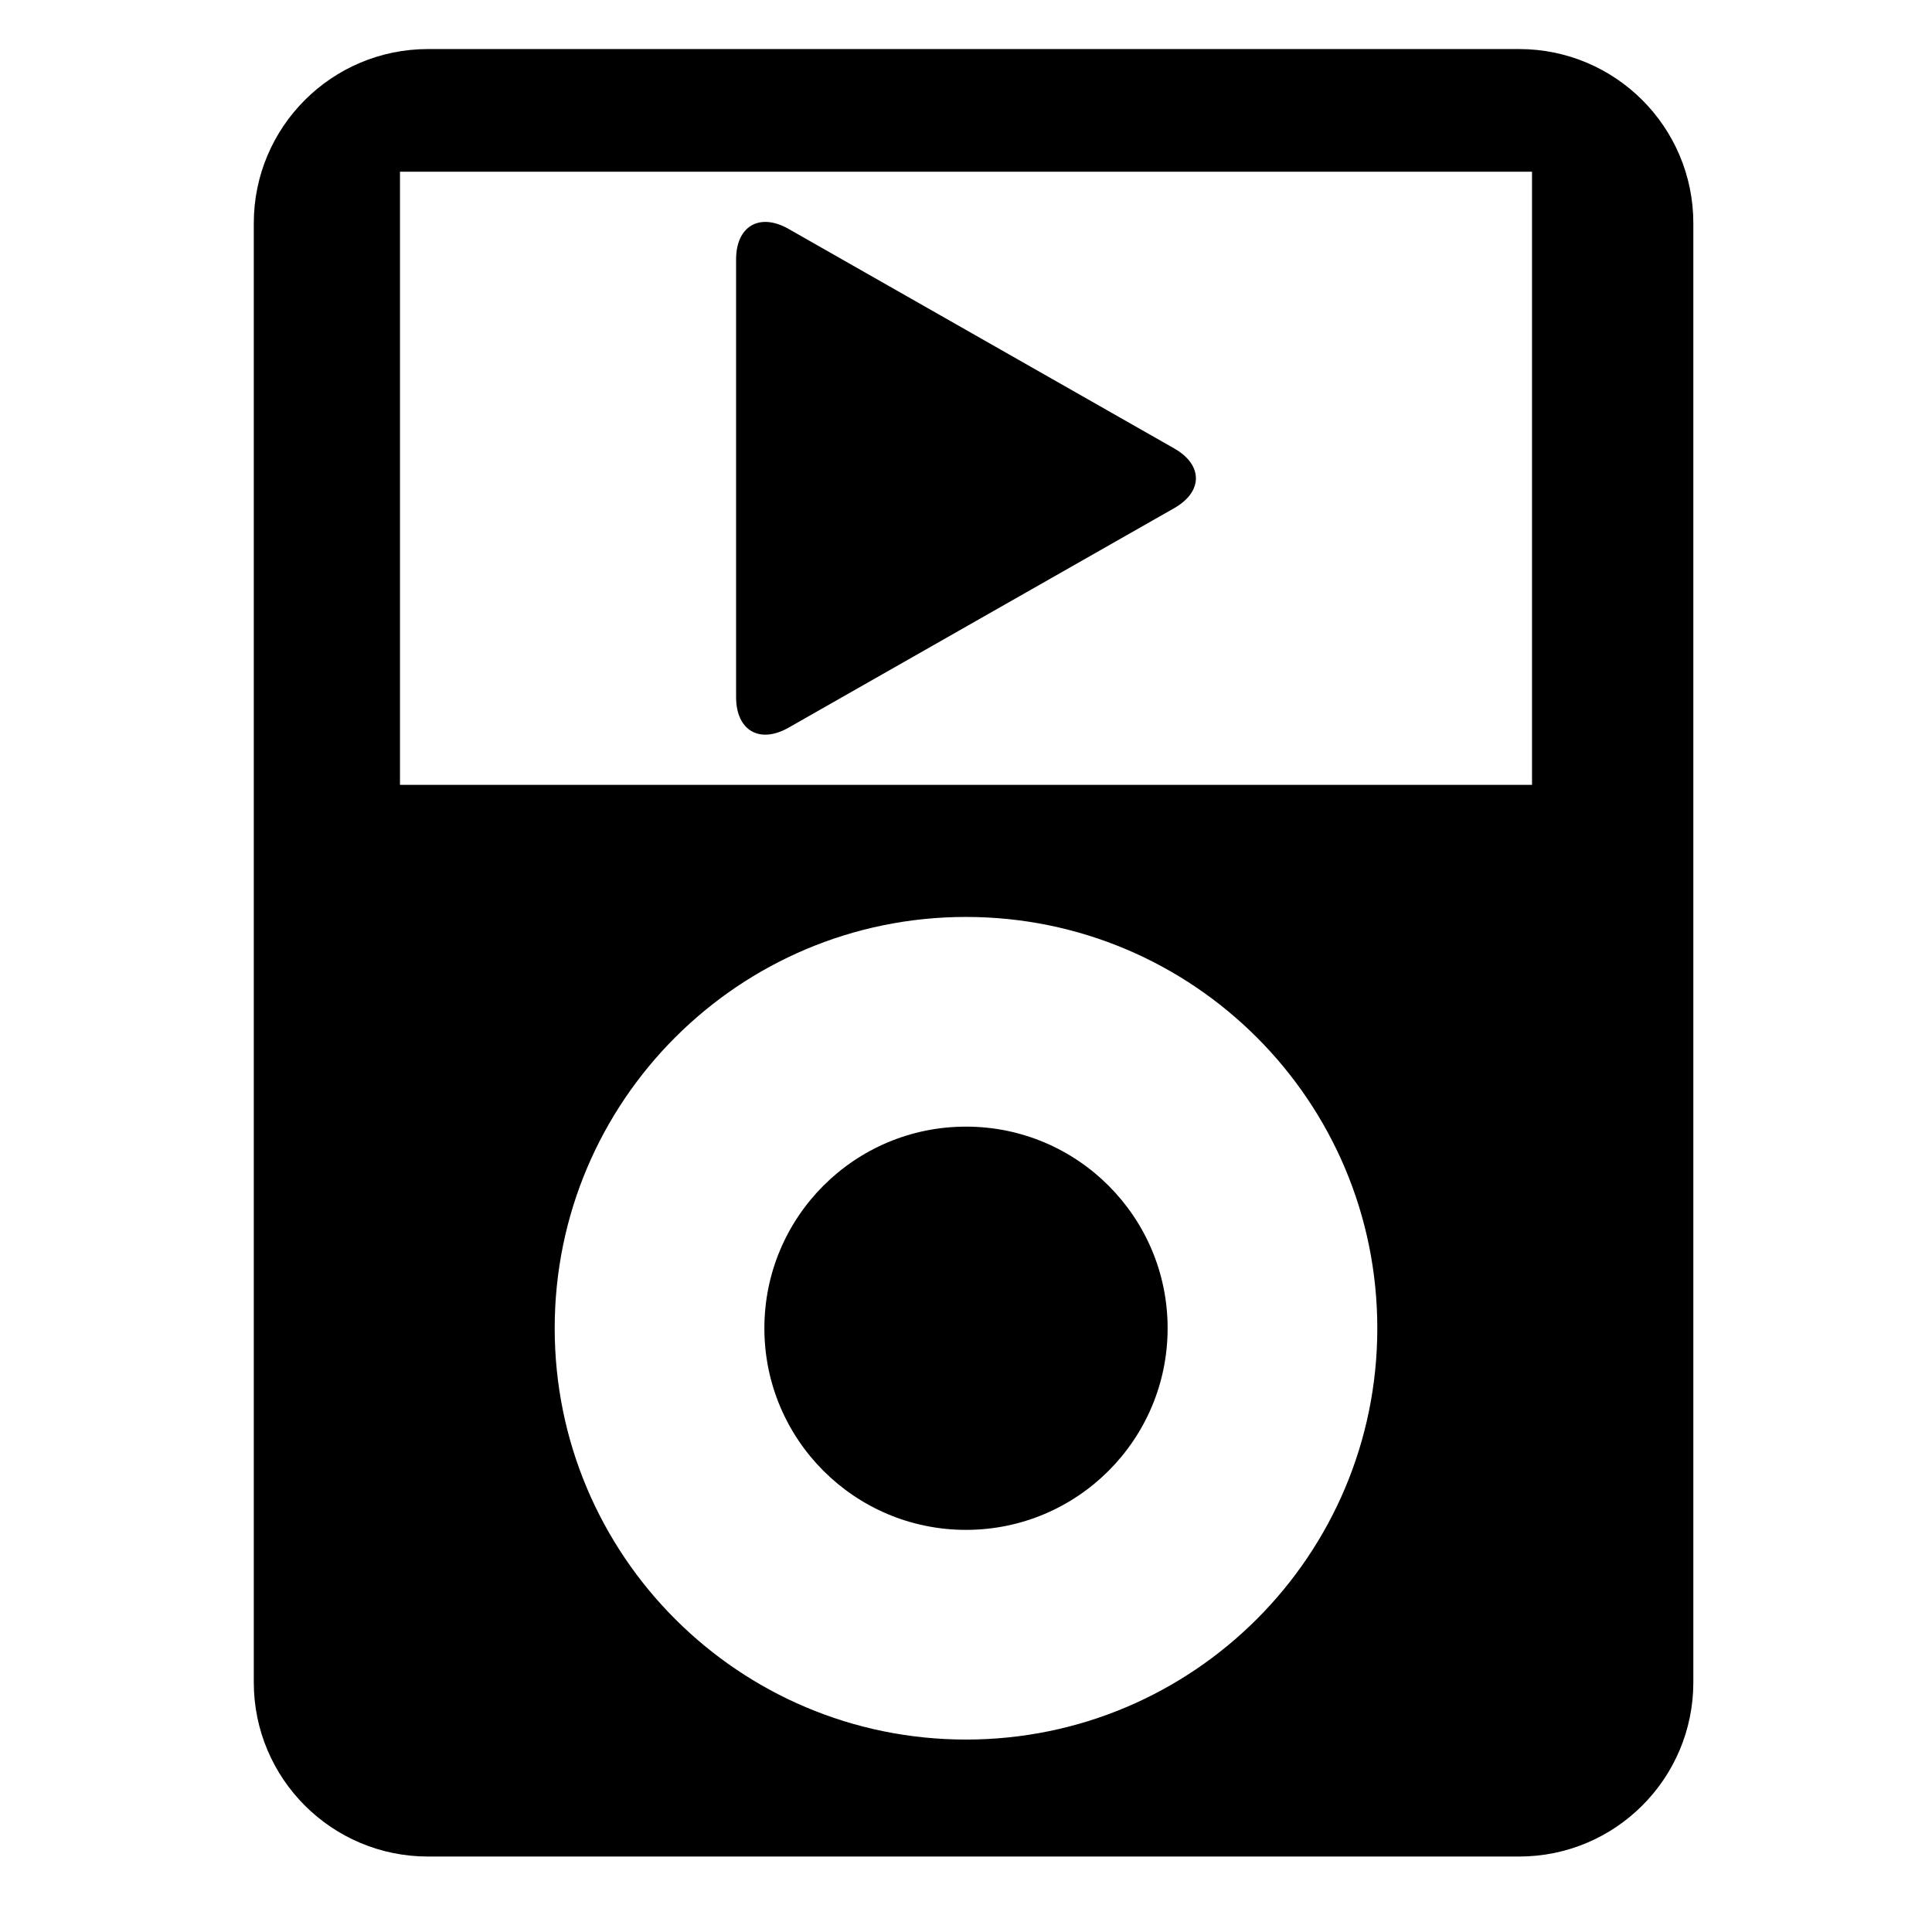
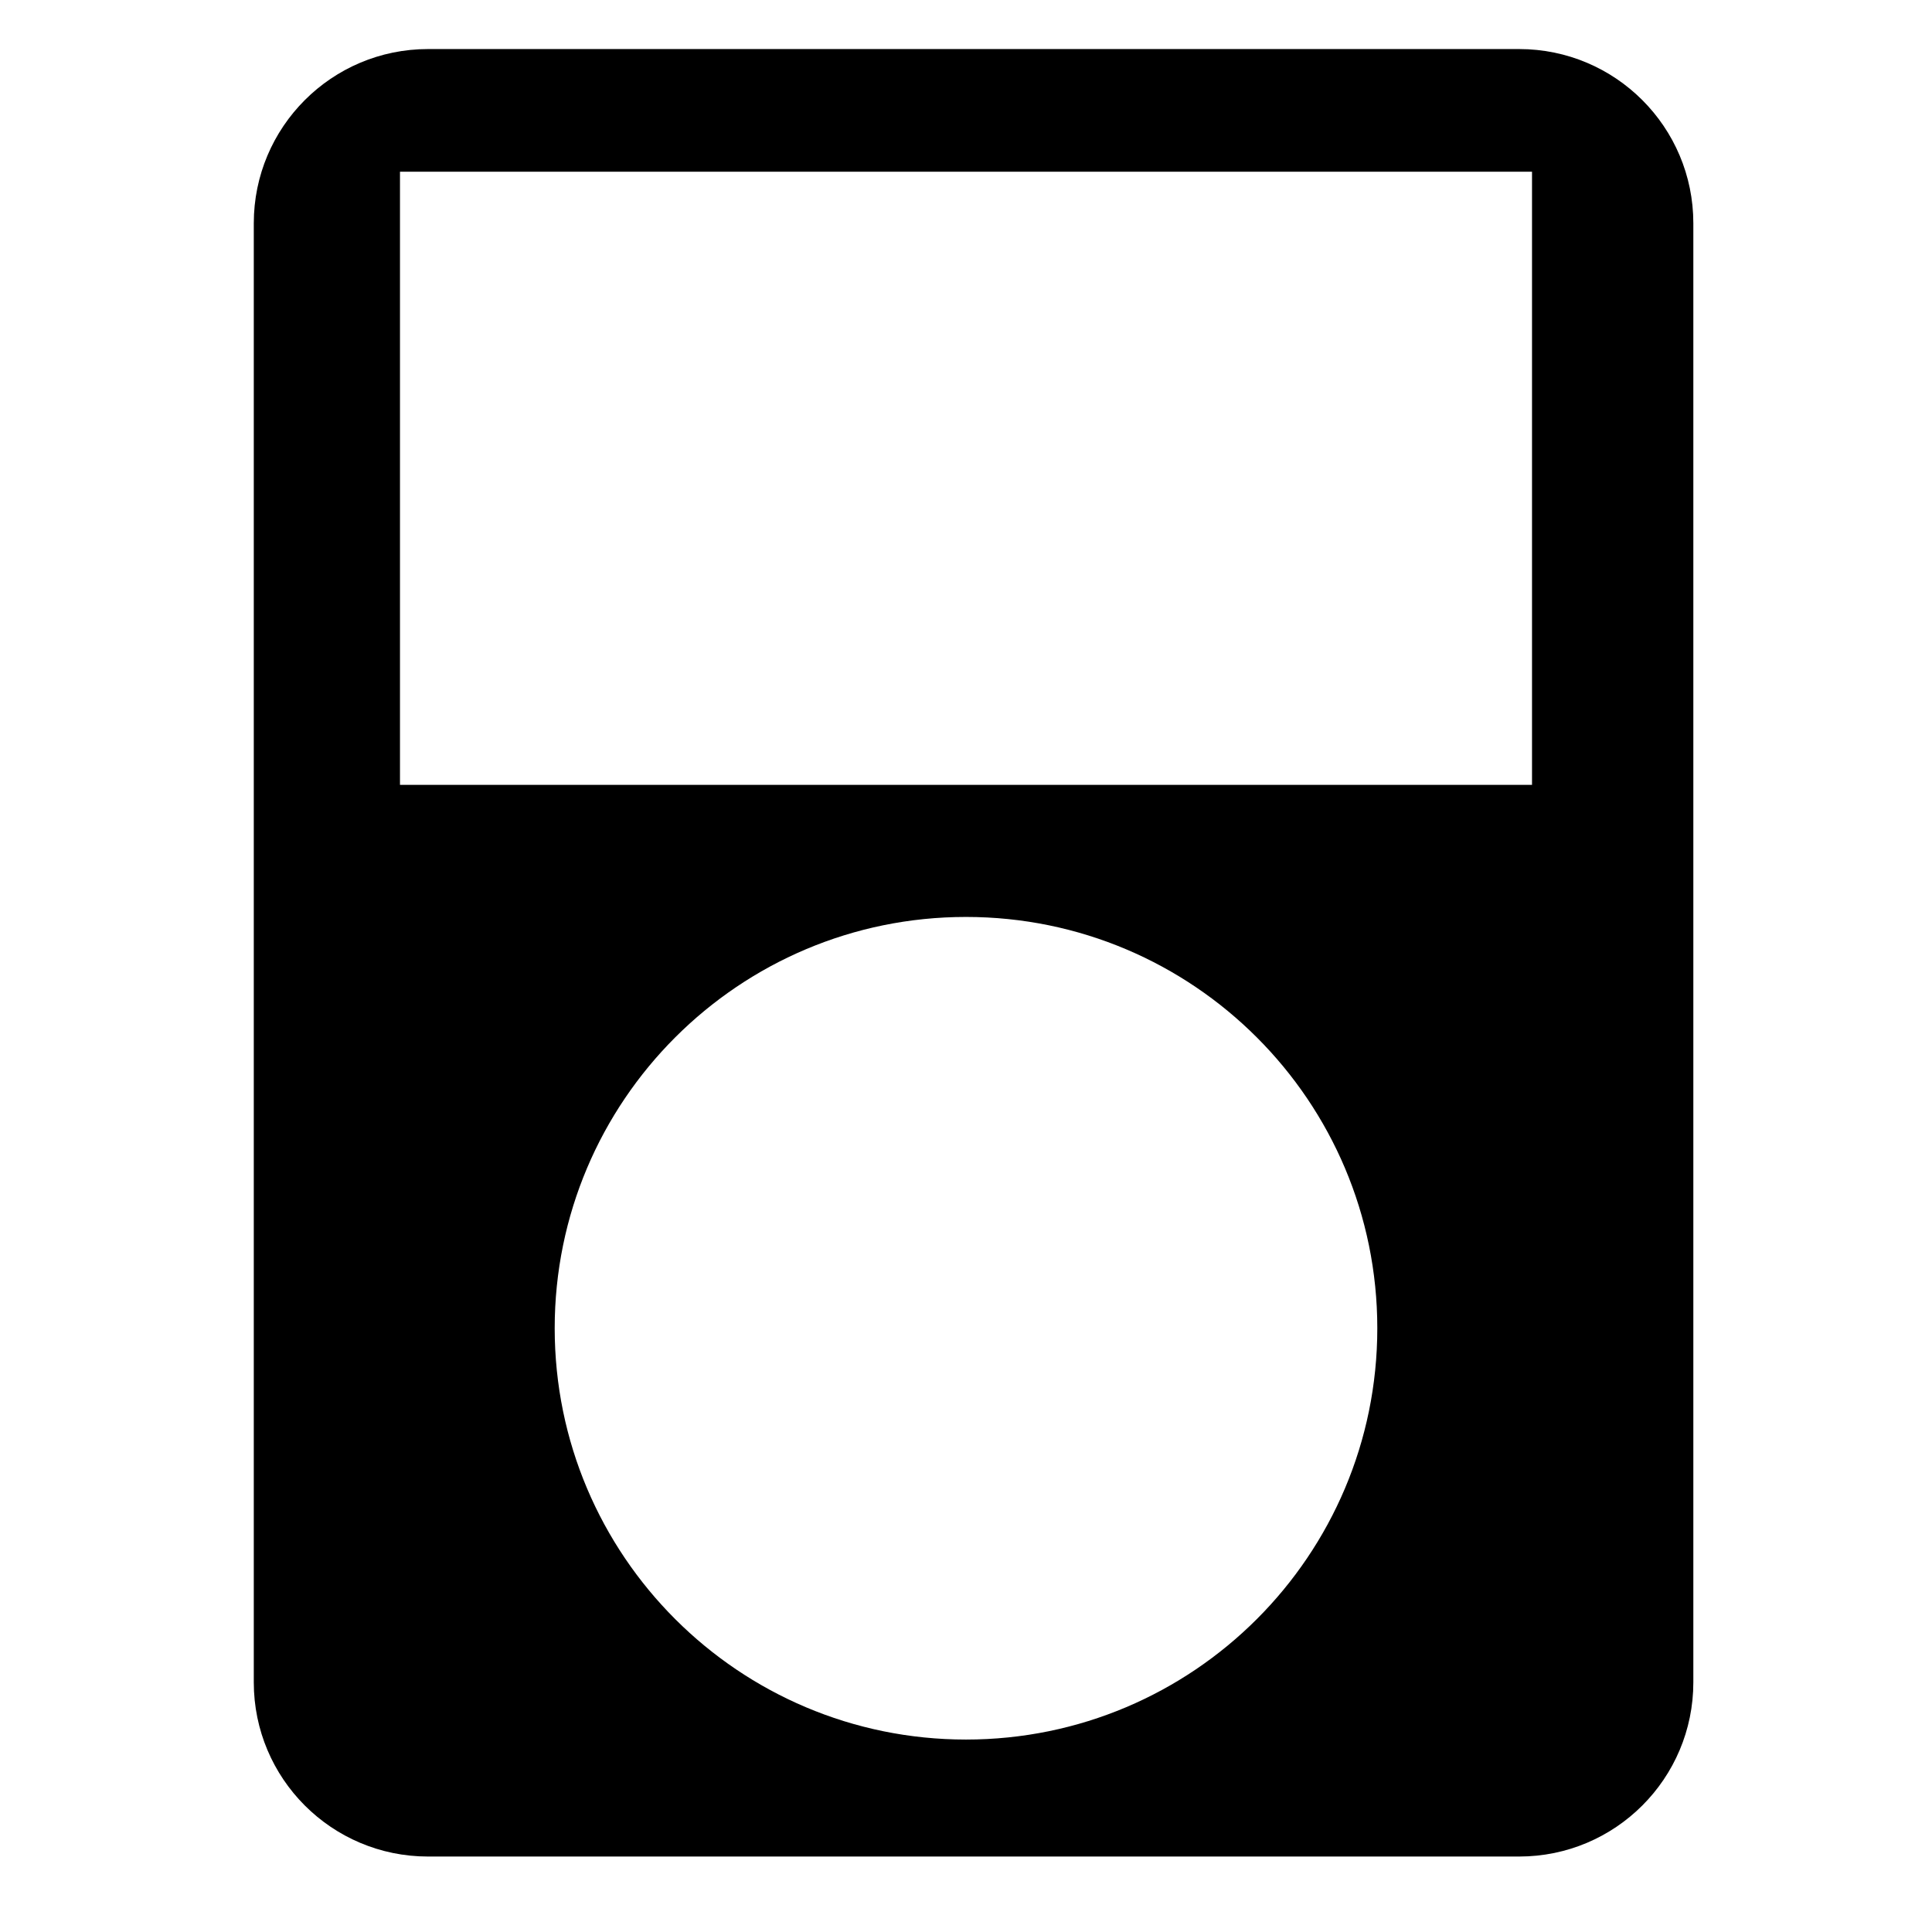
<svg xmlns="http://www.w3.org/2000/svg" version="1.1" id="Capa_1" x="0px" y="0px" width="64px" height="64px" viewBox="0 0 64 64" style="enable-background:new 0 0 64 64;" xml:space="preserve">
  <path d="M14.178,61.5h36.145c3.187,0,5.771-2.584,5.771-5.771V7.396c0-3.187-2.584-5.771-5.771-5.771H14.178  c-3.187,0-5.771,2.584-5.771,5.771v48.333C8.407,58.916,10.99,61.5,14.178,61.5z M32,57.625c-7.525,0-13.625-6.1-13.625-13.625  c0-7.525,6.1-13.625,13.625-13.625S45.625,36.475,45.625,44C45.625,51.525,39.525,57.625,32,57.625z M13.25,5.688h37.5V26h-37.5  V5.688z" />
-   <circle cx="32" cy="44" r="6.679" />
-   <path d="M38.896,14.854L26.122,7.583c-0.96-0.546-1.738-0.094-1.738,1.011v14.5c0,1.105,0.778,1.557,1.738,1.011l12.774-7.271  C39.856,16.287,39.856,15.401,38.896,14.854z" />
</svg>